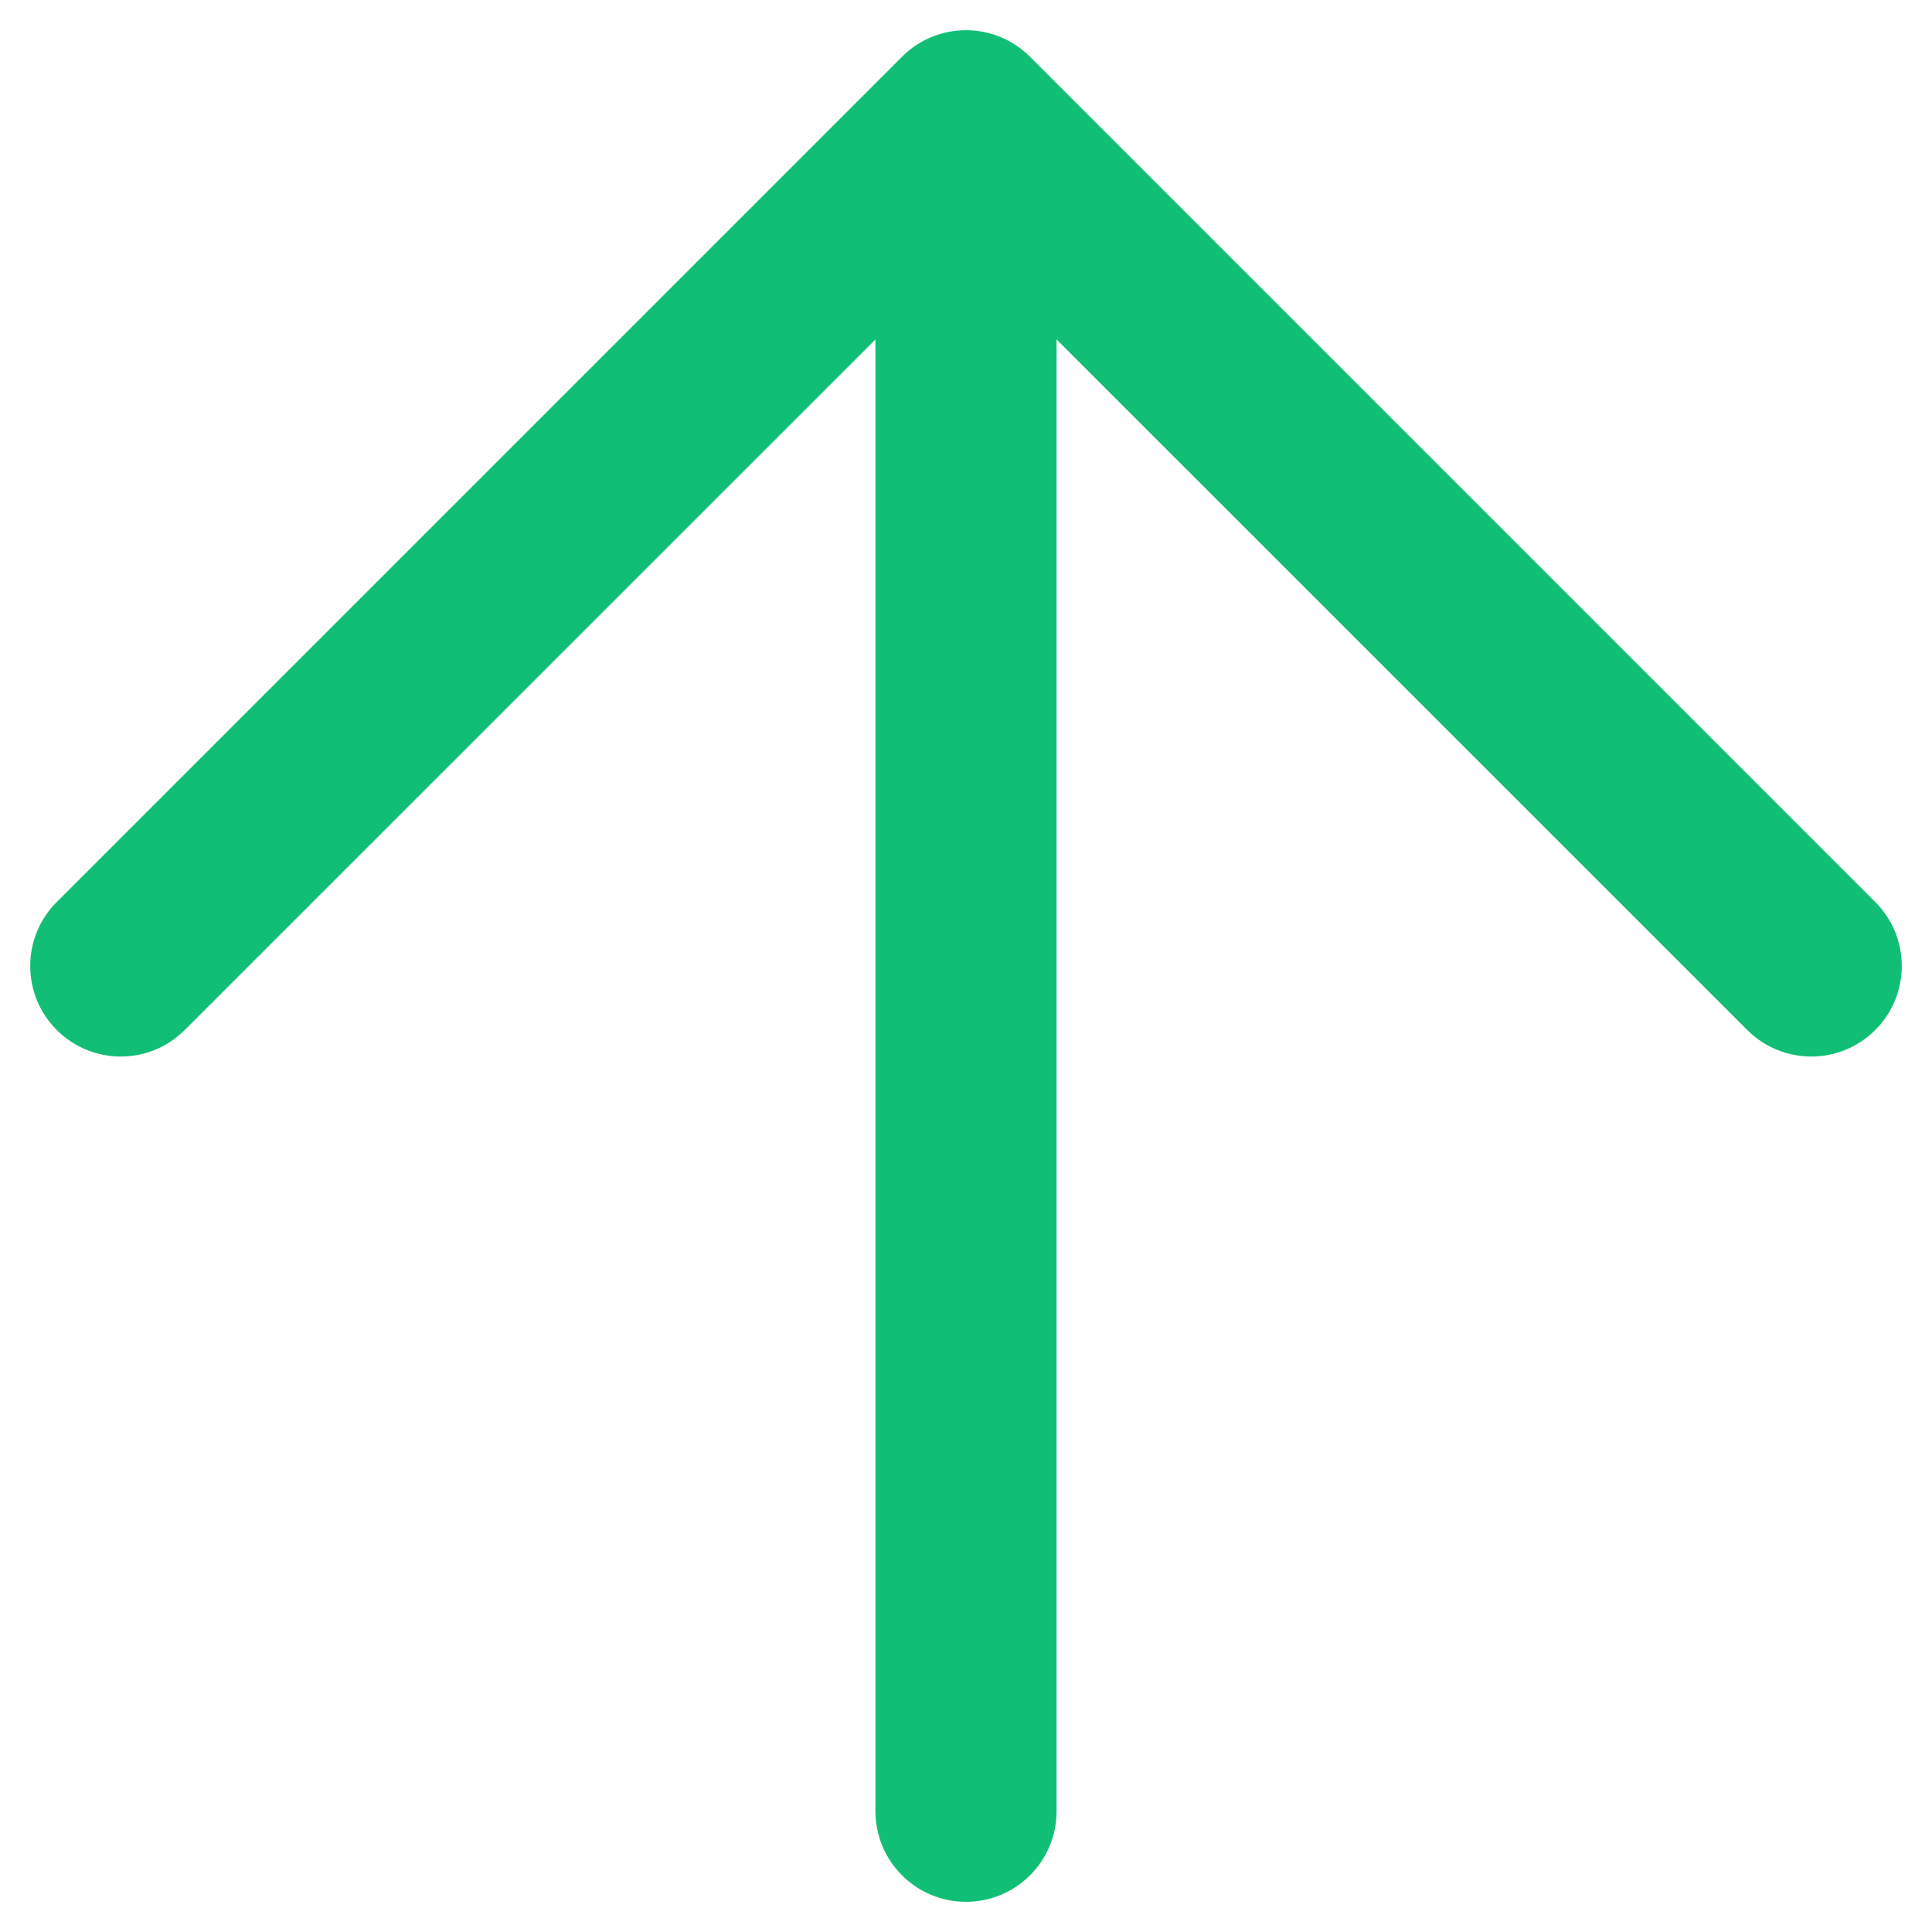
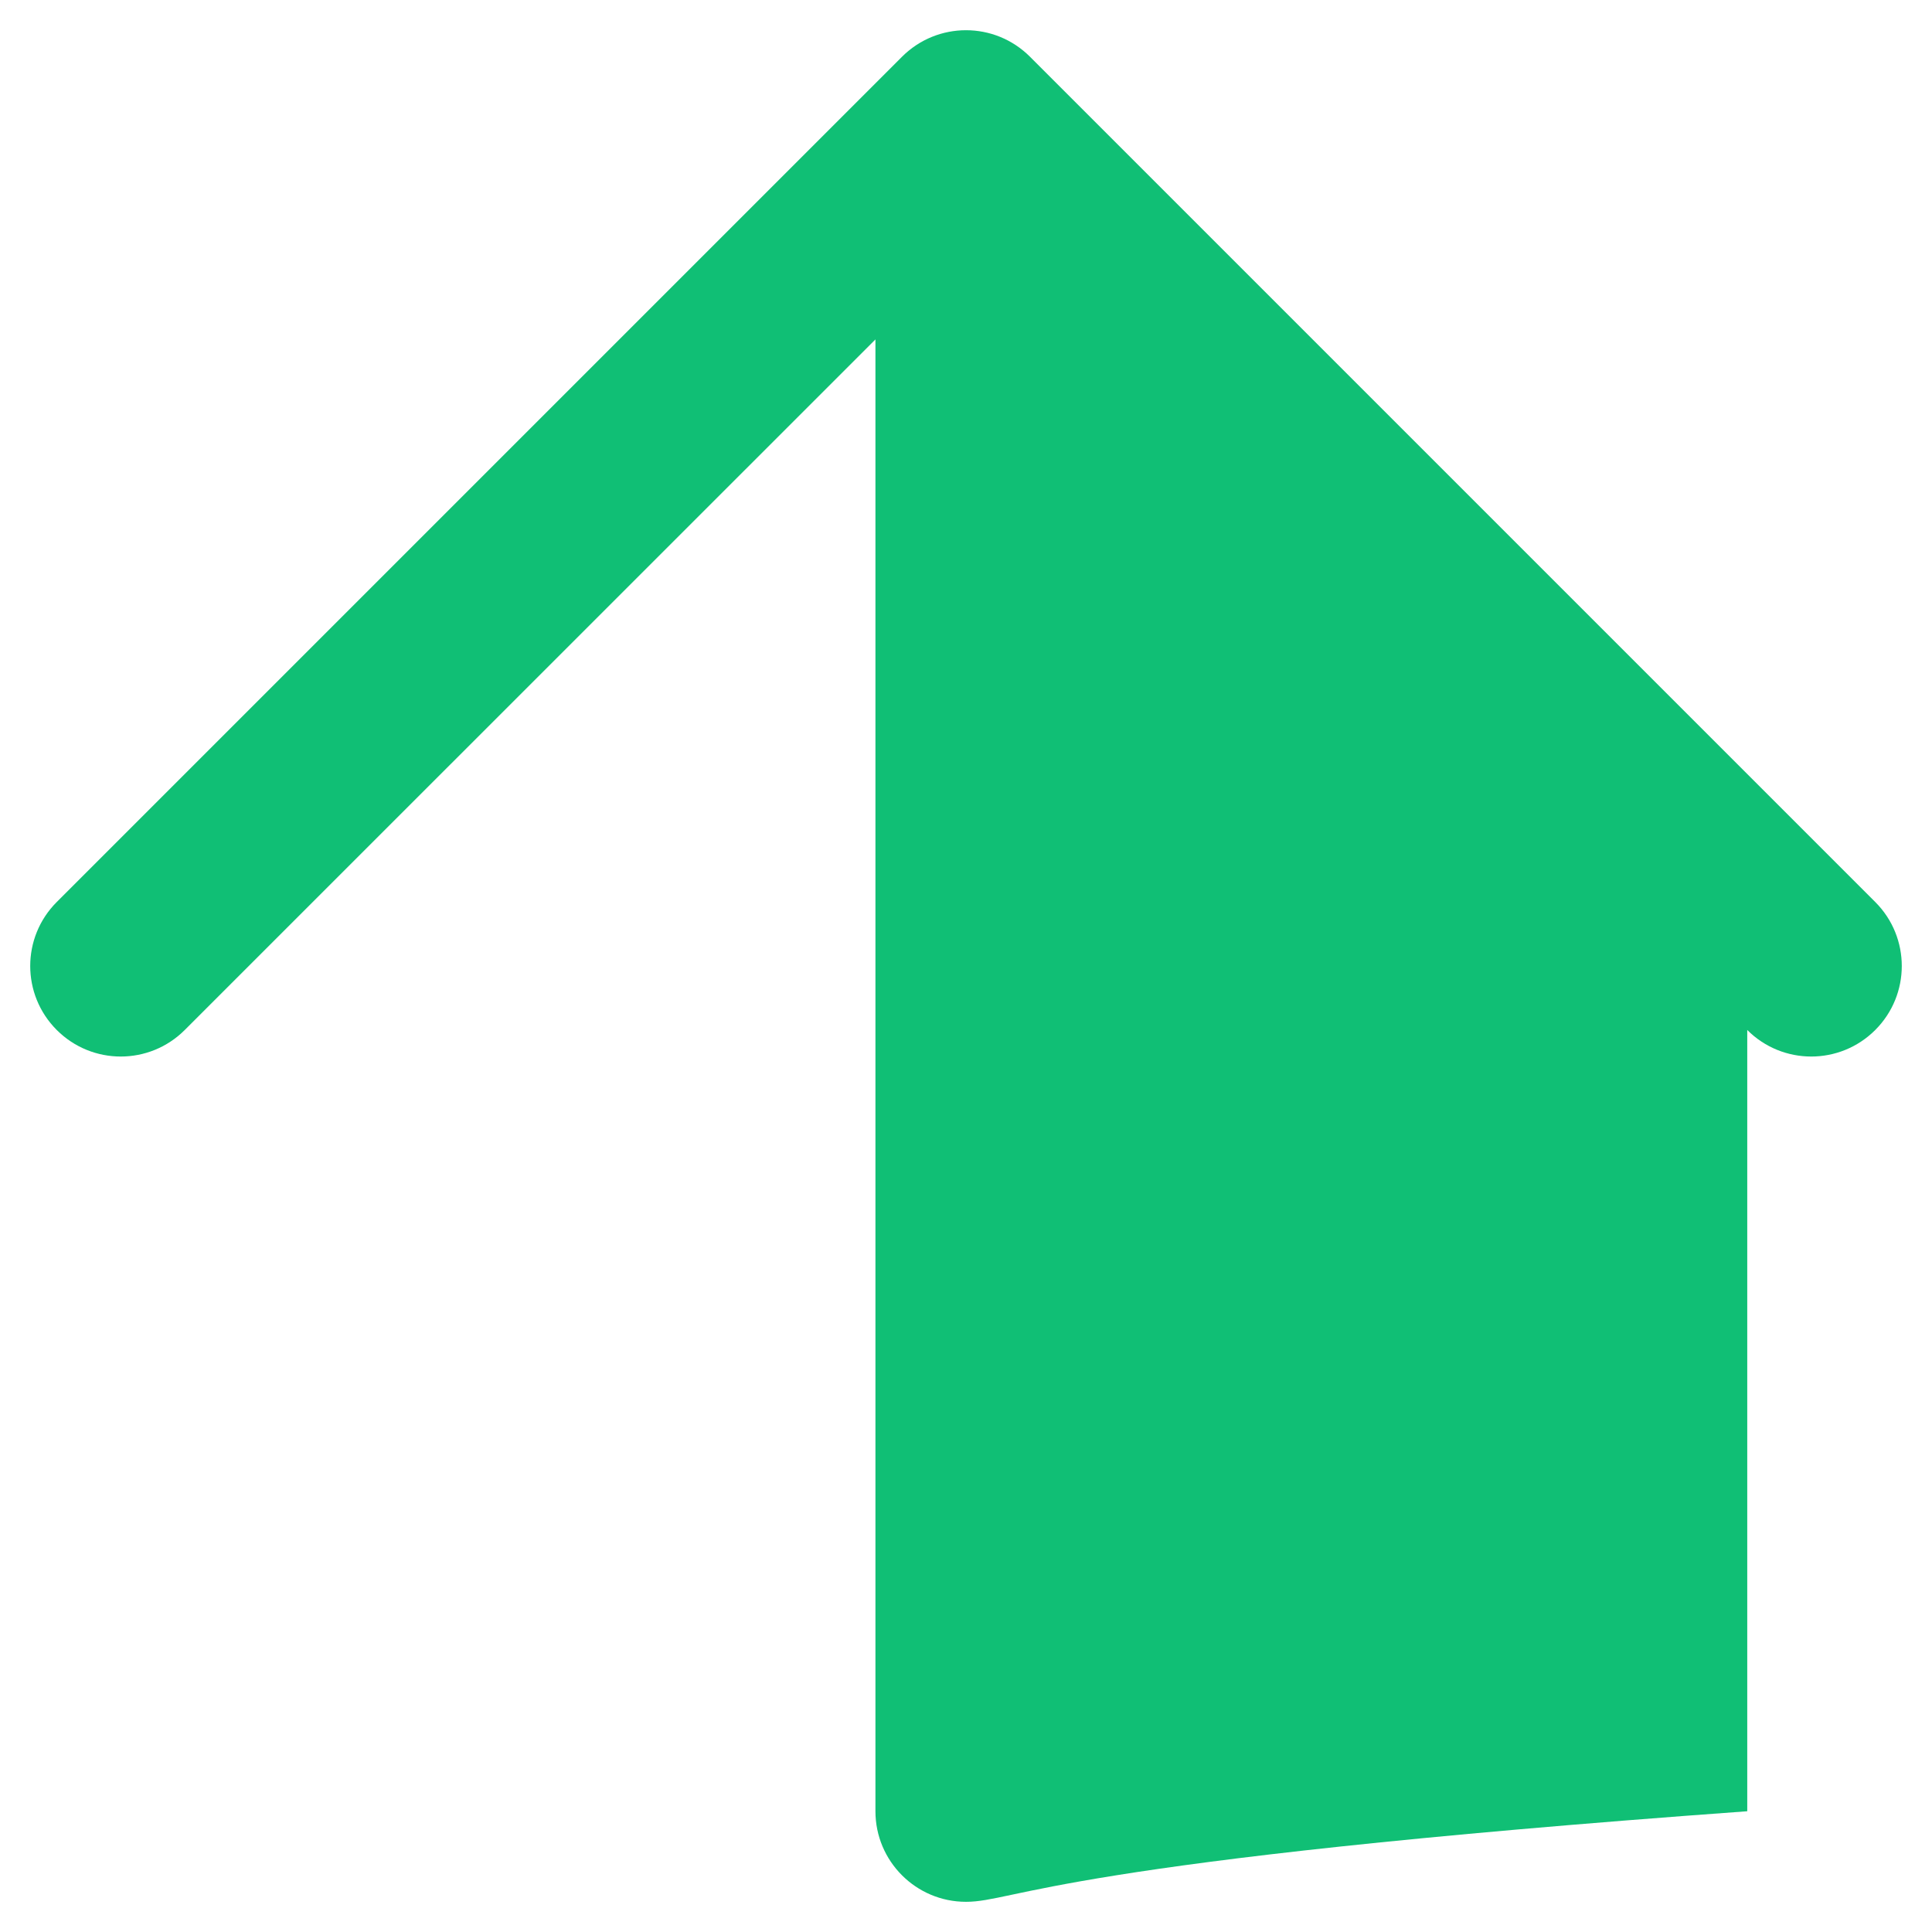
<svg xmlns="http://www.w3.org/2000/svg" width="16" height="16" viewBox="0 0 16 16" fill="none">
-   <path fill-rule="evenodd" clip-rule="evenodd" d="M7.47 0.47C7.763 0.177 8.237 0.177 8.53 0.47L15.53 7.47C15.823 7.763 15.823 8.237 15.53 8.53C15.237 8.823 14.763 8.823 14.47 8.53L8.75 2.811V15C8.75 15.414 8.414 15.75 8 15.75C7.586 15.75 7.25 15.414 7.25 15V2.811L1.53 8.53C1.237 8.823 0.763 8.823 0.47 8.53C0.177 8.237 0.177 7.763 0.47 7.47L7.47 0.47Z" fill="#10BF75" />
+   <path fill-rule="evenodd" clip-rule="evenodd" d="M7.47 0.47C7.763 0.177 8.237 0.177 8.53 0.47L15.53 7.47C15.823 7.763 15.823 8.237 15.53 8.53C15.237 8.823 14.763 8.823 14.47 8.53V15C8.75 15.414 8.414 15.75 8 15.75C7.586 15.75 7.25 15.414 7.25 15V2.811L1.53 8.53C1.237 8.823 0.763 8.823 0.47 8.53C0.177 8.237 0.177 7.763 0.47 7.47L7.47 0.47Z" fill="#10BF75" />
</svg>